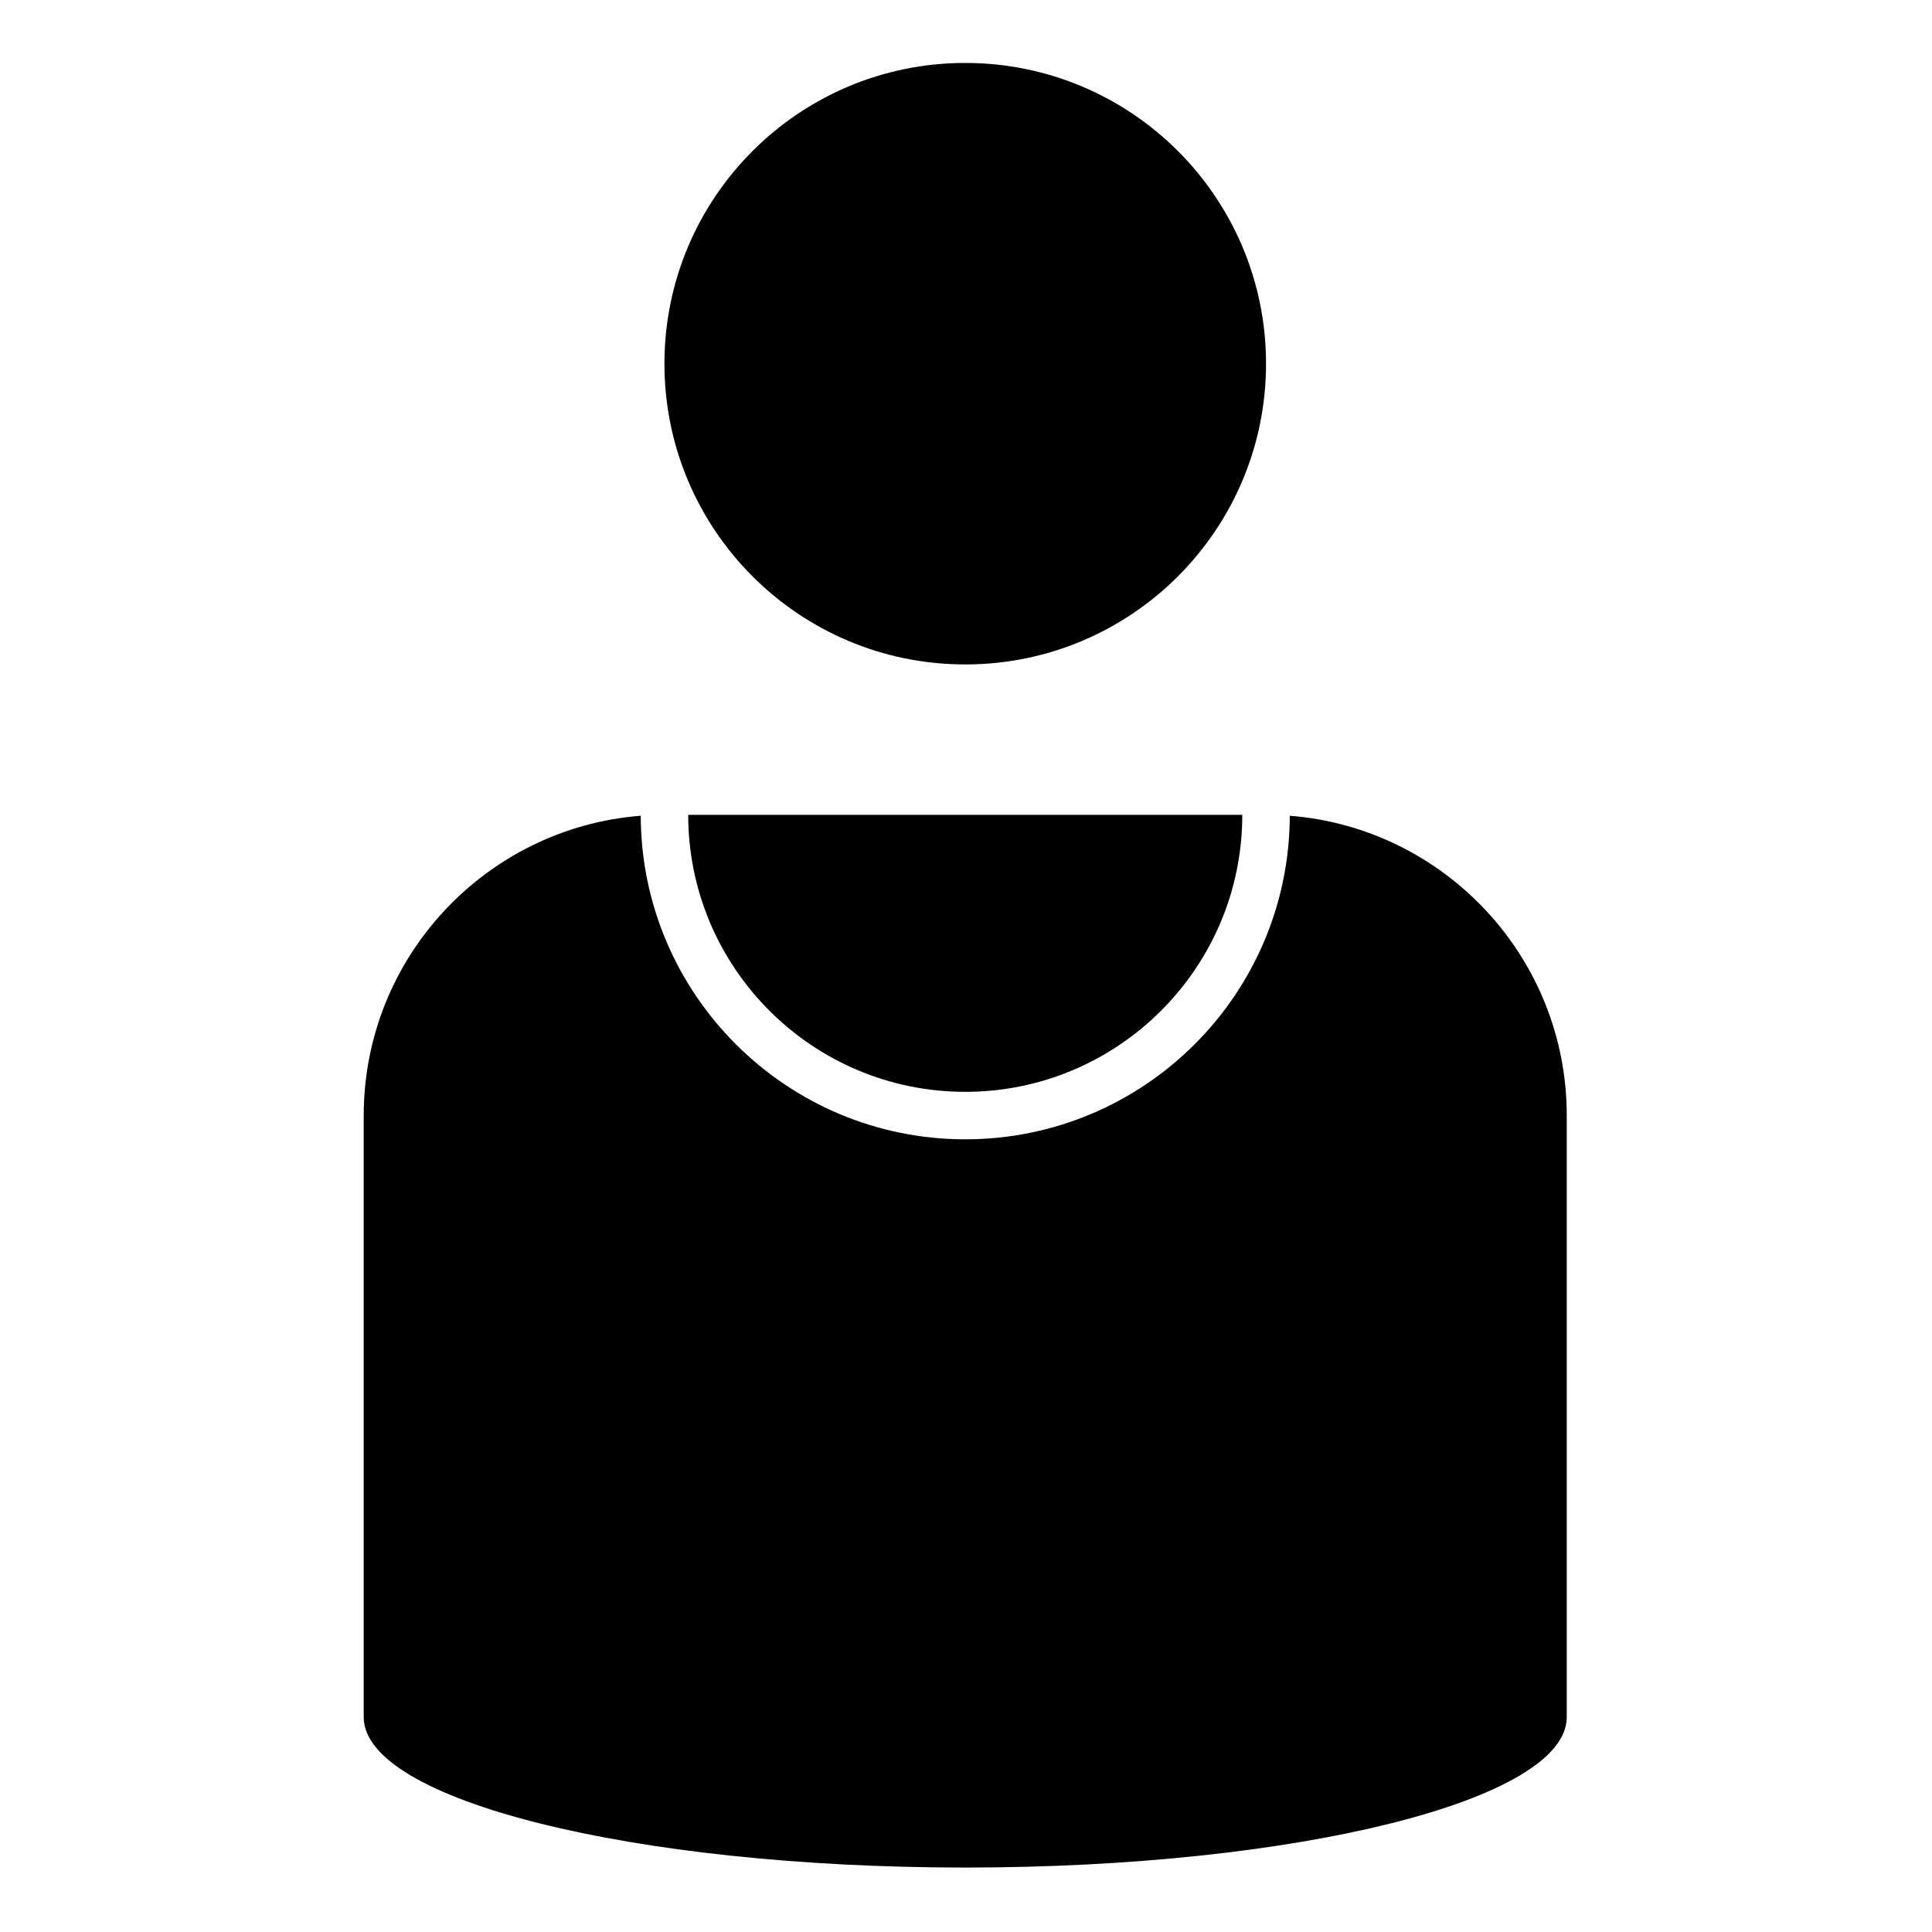
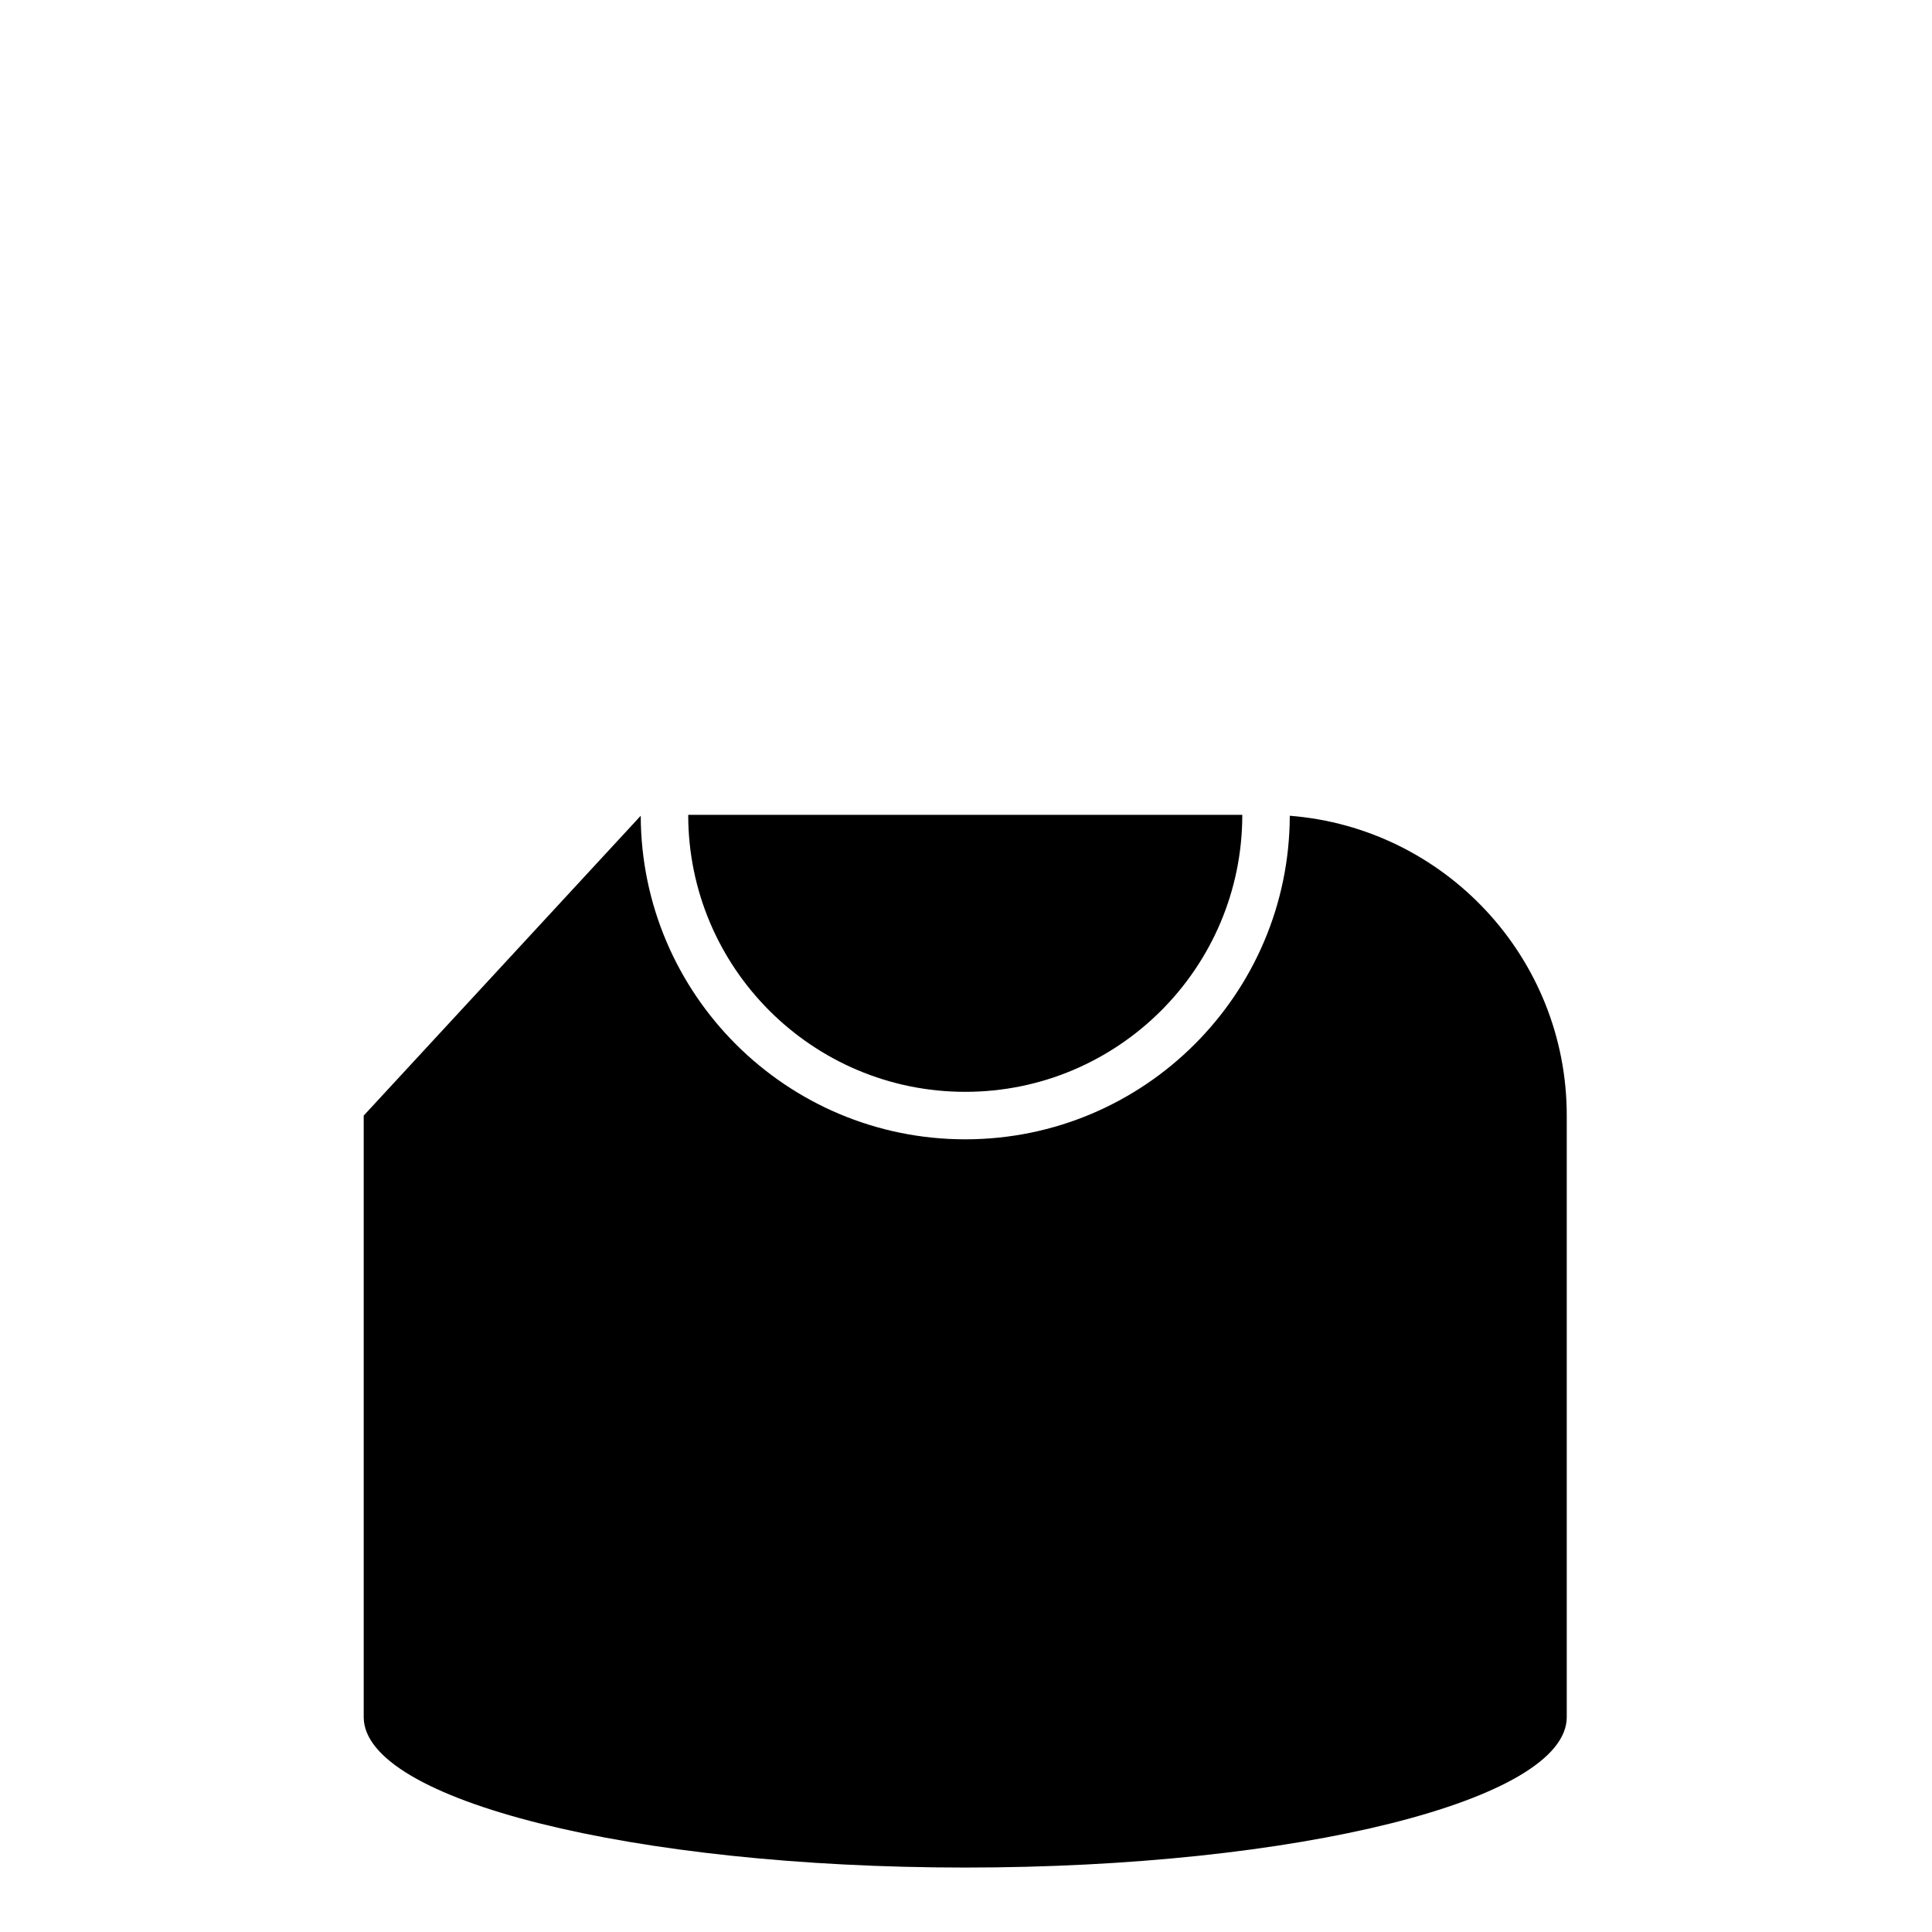
<svg xmlns="http://www.w3.org/2000/svg" fill="#000000" width="800px" height="800px" version="1.1" viewBox="144 144 512 512">
  <g fill-rule="evenodd">
-     <path d="m313.8 360.18c0.129 47.348 38.617 85.75 86.004 85.75 47.387 0 85.875-38.402 86.004-85.746 41.043 3.215 73.398 37.586 73.398 79.457v159.42c0 22-71.43 39.859-159.41 39.859-87.98 0-159.41-17.859-159.41-39.859v-159.42c0-41.871 32.359-76.25 73.422-79.461zm159.42-0.242c0 40.516-32.898 73.41-73.418 73.41-40.52 0-73.418-32.895-73.418-73.41h146.84z" />
-     <path d="m479.51 240.38c0 44.02-35.691 79.703-79.715 79.703-44.023 0-79.711-35.684-79.711-79.703 0-44.016 35.688-79.699 79.711-79.699 44.023 0 79.715 35.684 79.715 79.699" />
+     <path d="m313.8 360.18c0.129 47.348 38.617 85.75 86.004 85.75 47.387 0 85.875-38.402 86.004-85.746 41.043 3.215 73.398 37.586 73.398 79.457v159.42c0 22-71.43 39.859-159.41 39.859-87.98 0-159.41-17.859-159.41-39.859v-159.42zm159.42-0.242c0 40.516-32.898 73.41-73.418 73.41-40.52 0-73.418-32.895-73.418-73.41h146.84z" />
  </g>
</svg>